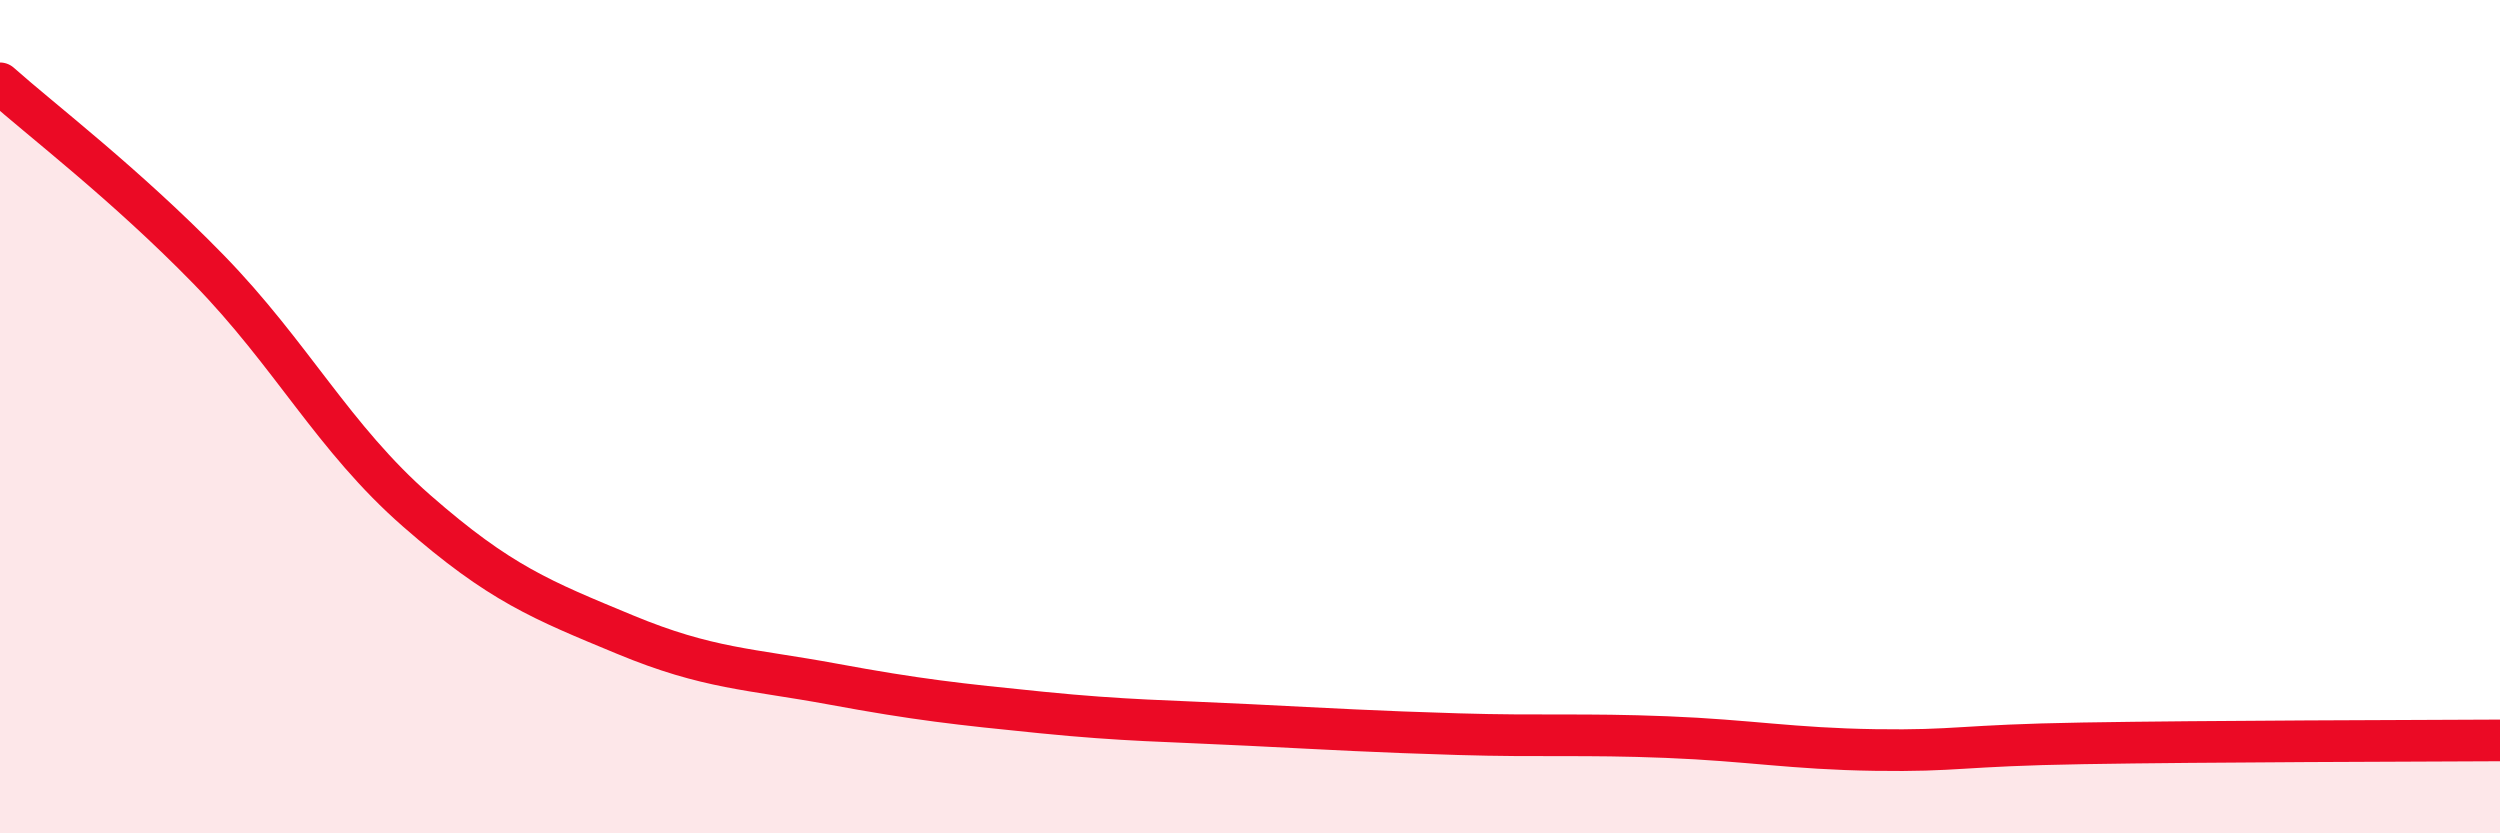
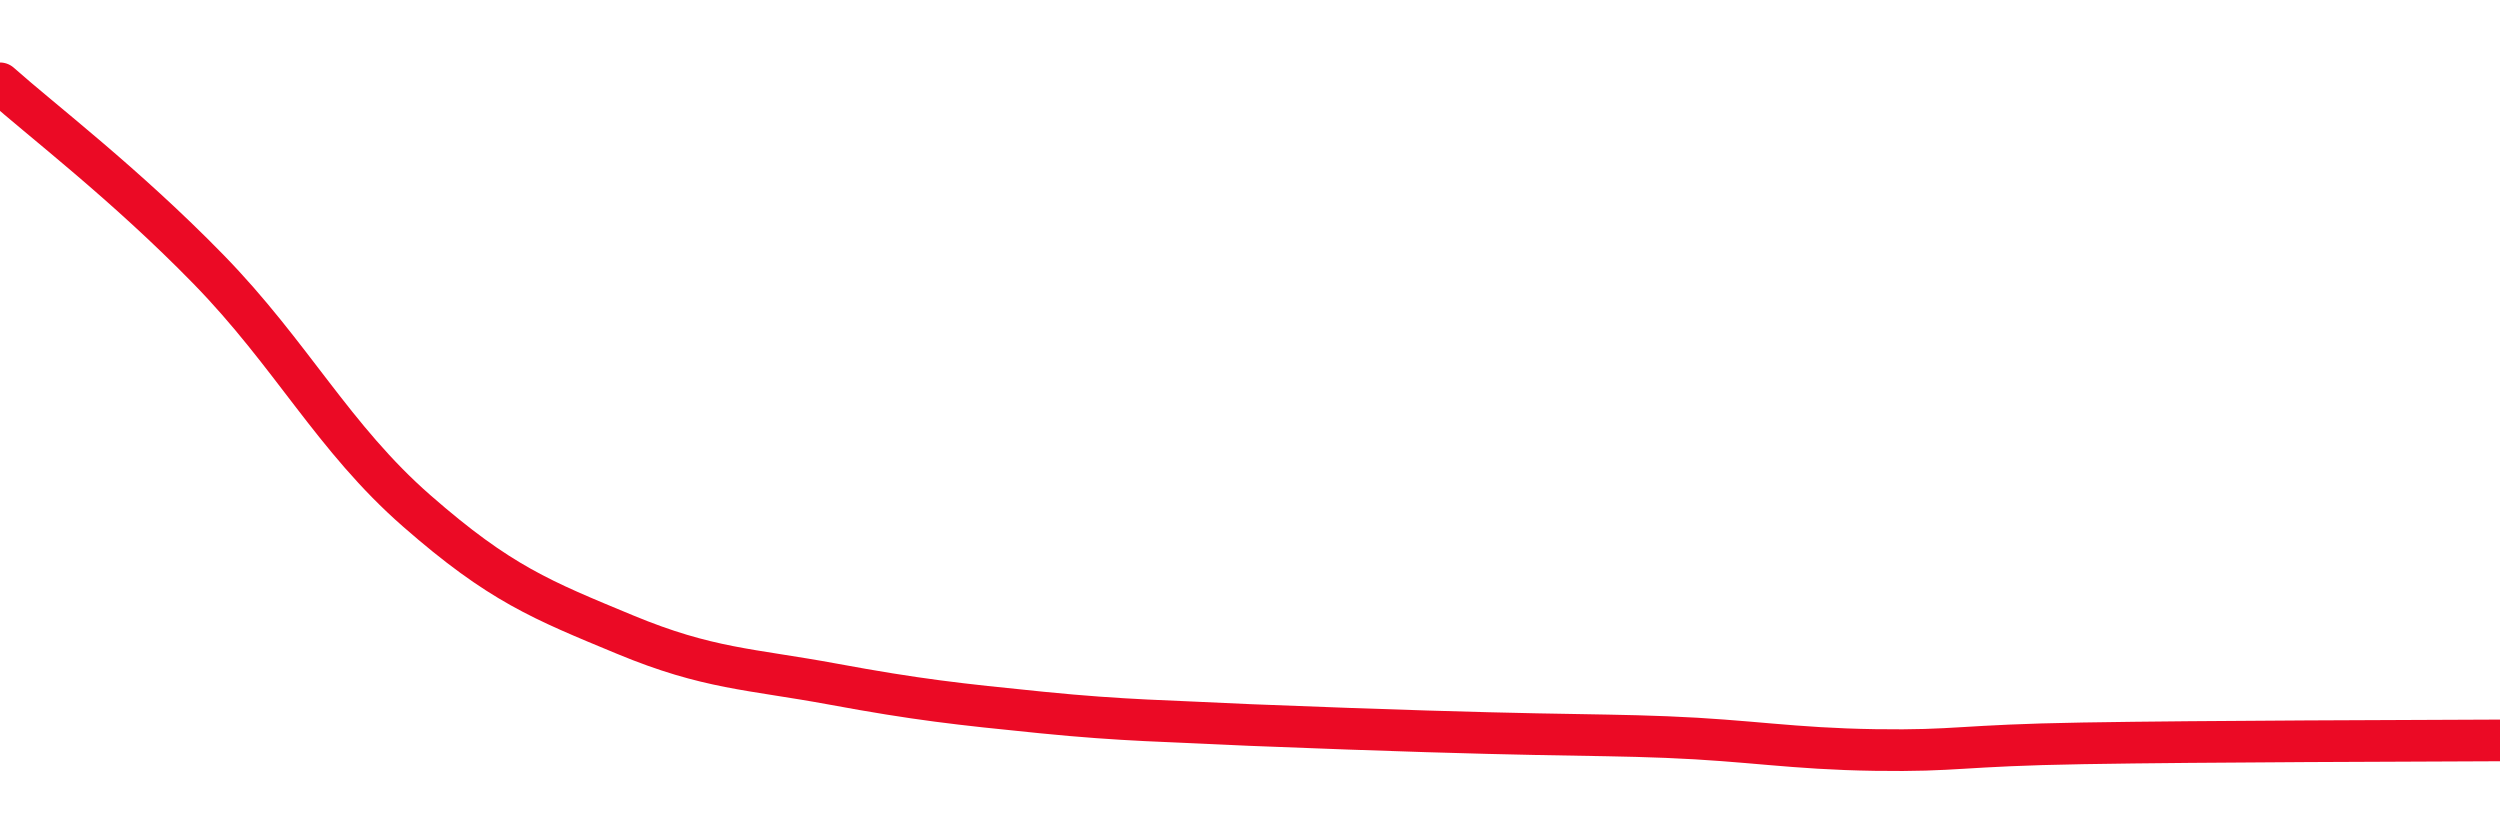
<svg xmlns="http://www.w3.org/2000/svg" width="60" height="20" viewBox="0 0 60 20">
-   <path d="M 0,2 C 1,2.89 3,4.41 5,6.46 C 7,8.51 8,10.51 10,12.26 C 12,14.01 13,14.4 15,15.23 C 17,16.06 18,16.05 20,16.42 C 22,16.79 23,16.9 25,17.1 C 27,17.3 28,17.3 30,17.4 C 32,17.5 33,17.56 35,17.62 C 37,17.68 38,17.61 40,17.69 C 42,17.77 43,17.97 45,18 C 47,18.03 47,17.89 50,17.84 C 53,17.79 58,17.78 60,17.77L60 20L0 20Z" fill="#EB0A25" opacity="0.1" stroke-linecap="round" stroke-linejoin="round" />
-   <path d="M 0,2 C 1,2.89 3,4.41 5,6.46 C 7,8.51 8,10.51 10,12.26 C 12,14.01 13,14.4 15,15.23 C 17,16.06 18,16.05 20,16.42 C 22,16.79 23,16.9 25,17.1 C 27,17.3 28,17.3 30,17.4 C 32,17.5 33,17.56 35,17.62 C 37,17.68 38,17.61 40,17.69 C 42,17.77 43,17.97 45,18 C 47,18.03 47,17.89 50,17.84 C 53,17.79 58,17.78 60,17.77" stroke="#EB0A25" stroke-width="1" fill="none" stroke-linecap="round" stroke-linejoin="round" />
+   <path d="M 0,2 C 1,2.89 3,4.41 5,6.46 C 7,8.51 8,10.51 10,12.26 C 12,14.01 13,14.4 15,15.23 C 17,16.06 18,16.05 20,16.42 C 22,16.79 23,16.9 25,17.1 C 27,17.3 28,17.3 30,17.4 C 37,17.68 38,17.61 40,17.69 C 42,17.77 43,17.97 45,18 C 47,18.03 47,17.89 50,17.84 C 53,17.79 58,17.78 60,17.77" stroke="#EB0A25" stroke-width="1" fill="none" stroke-linecap="round" stroke-linejoin="round" />
</svg>